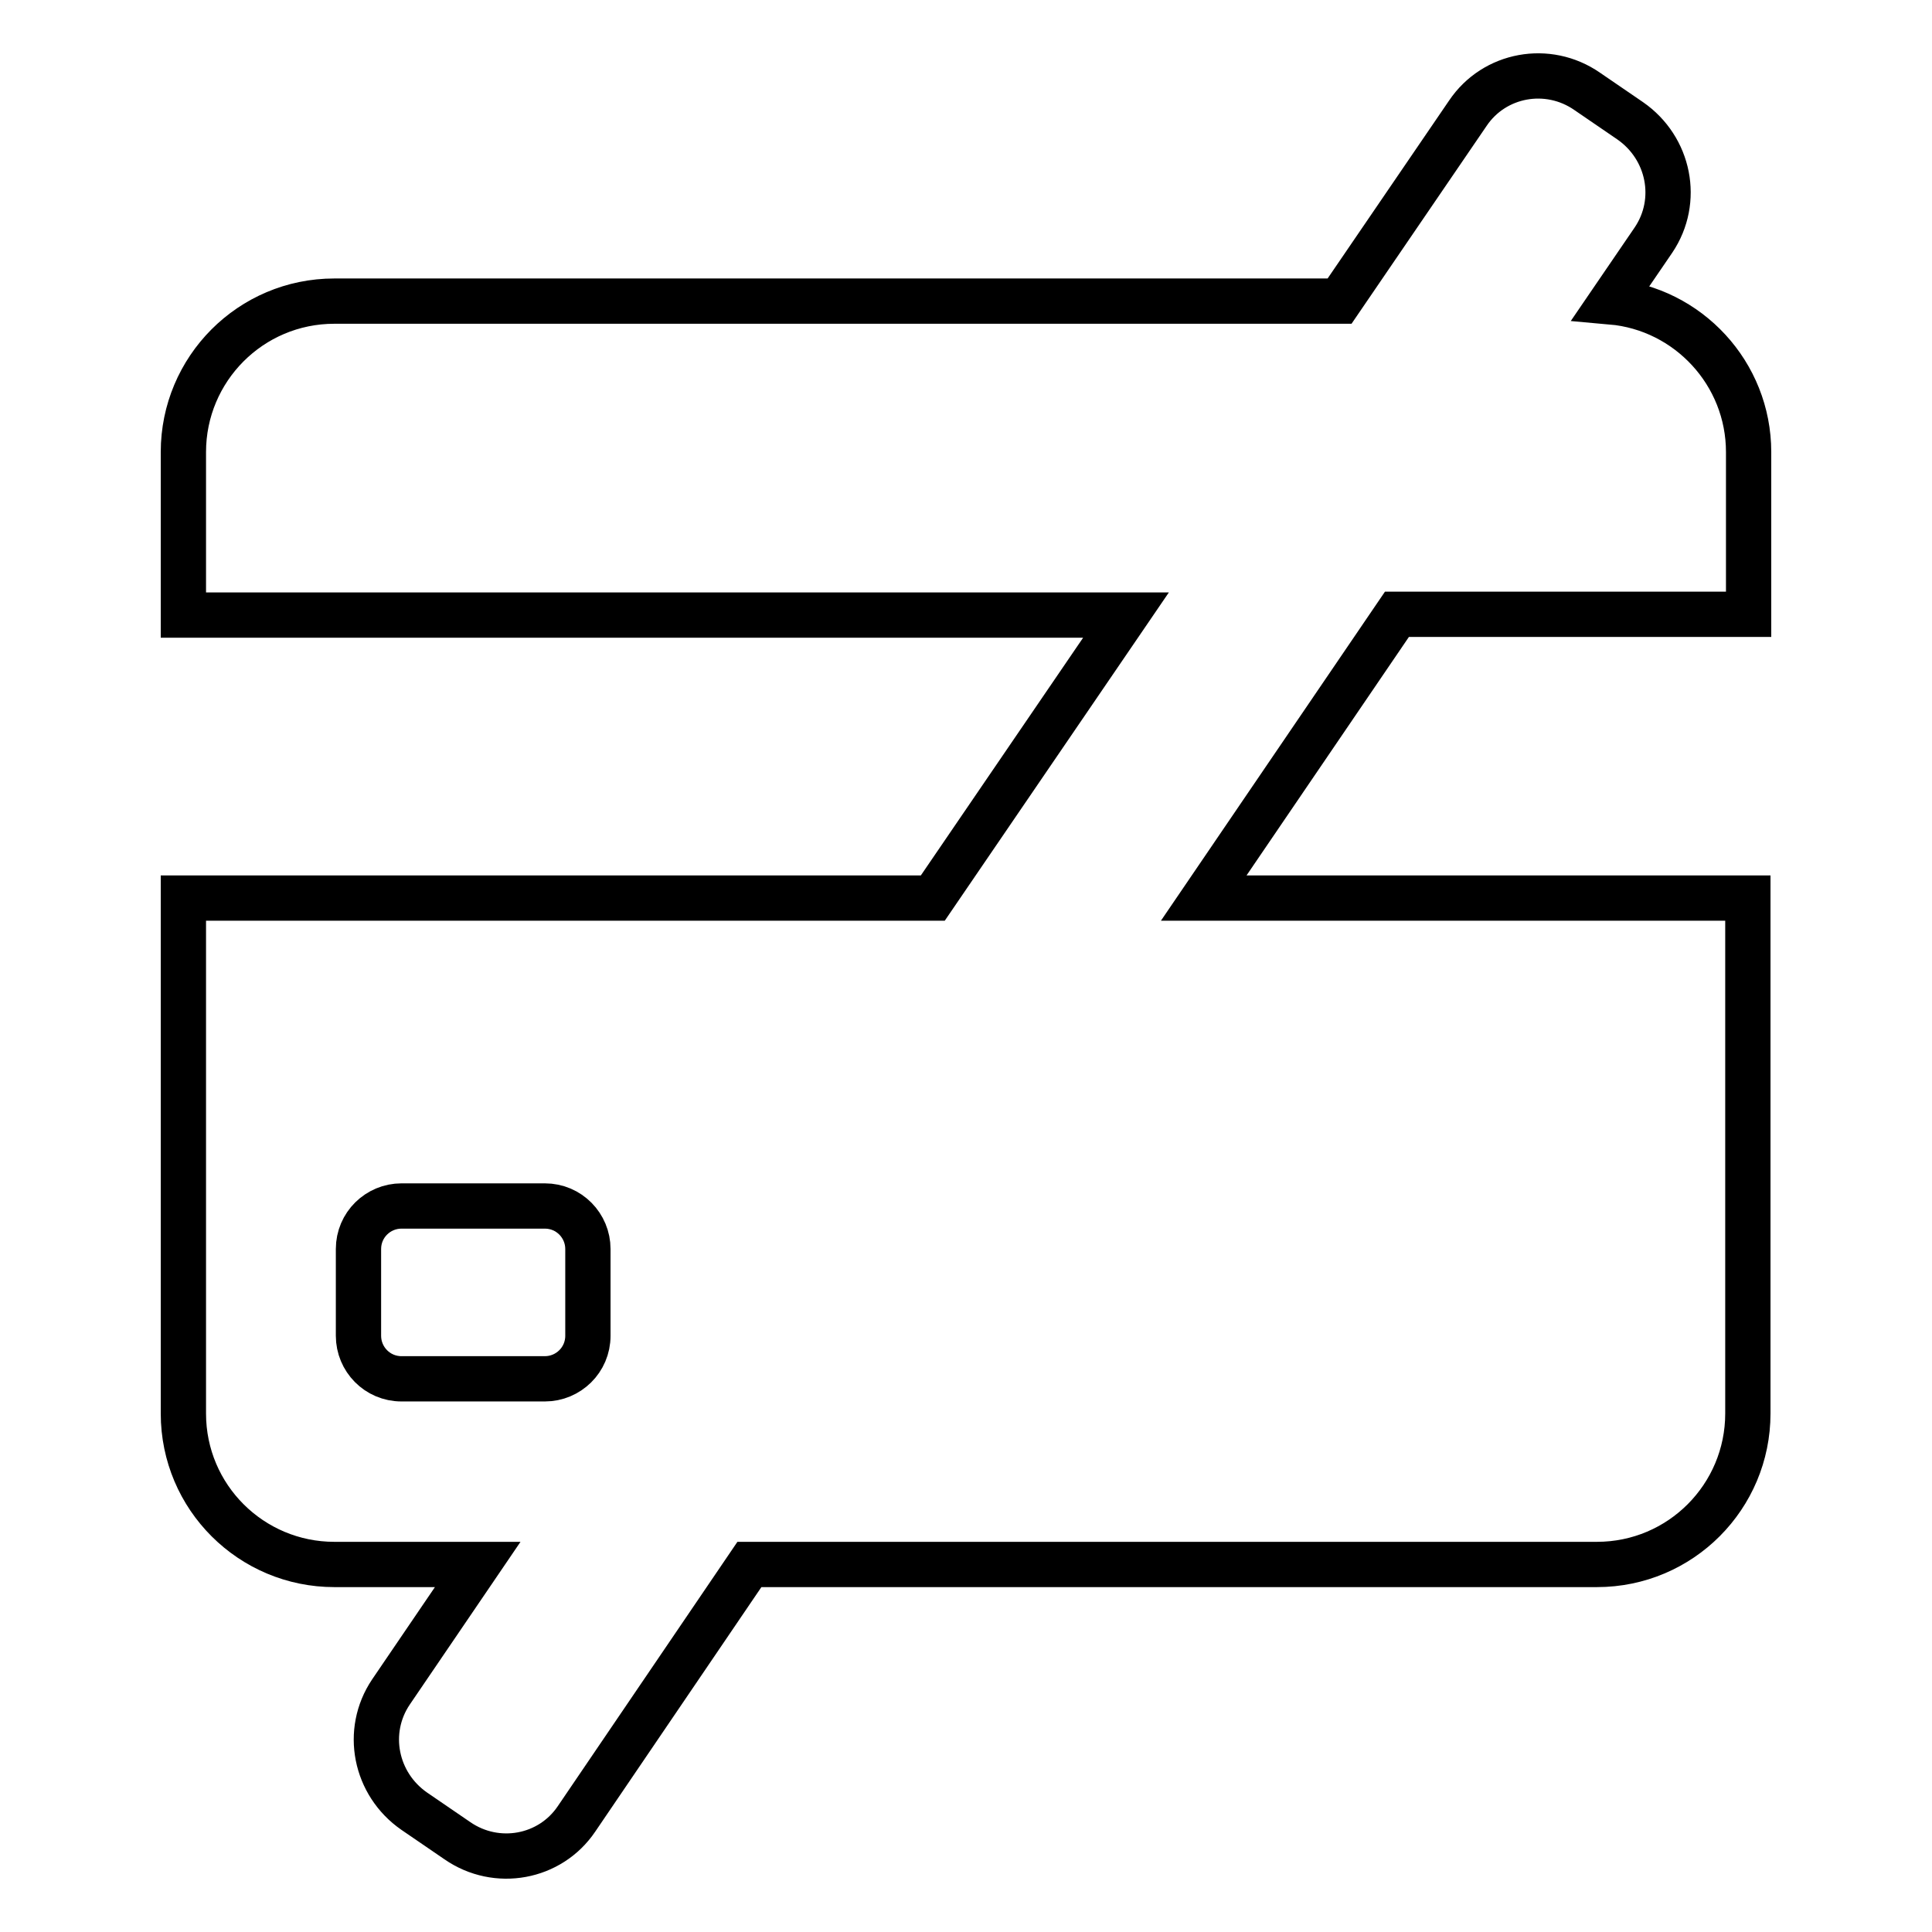
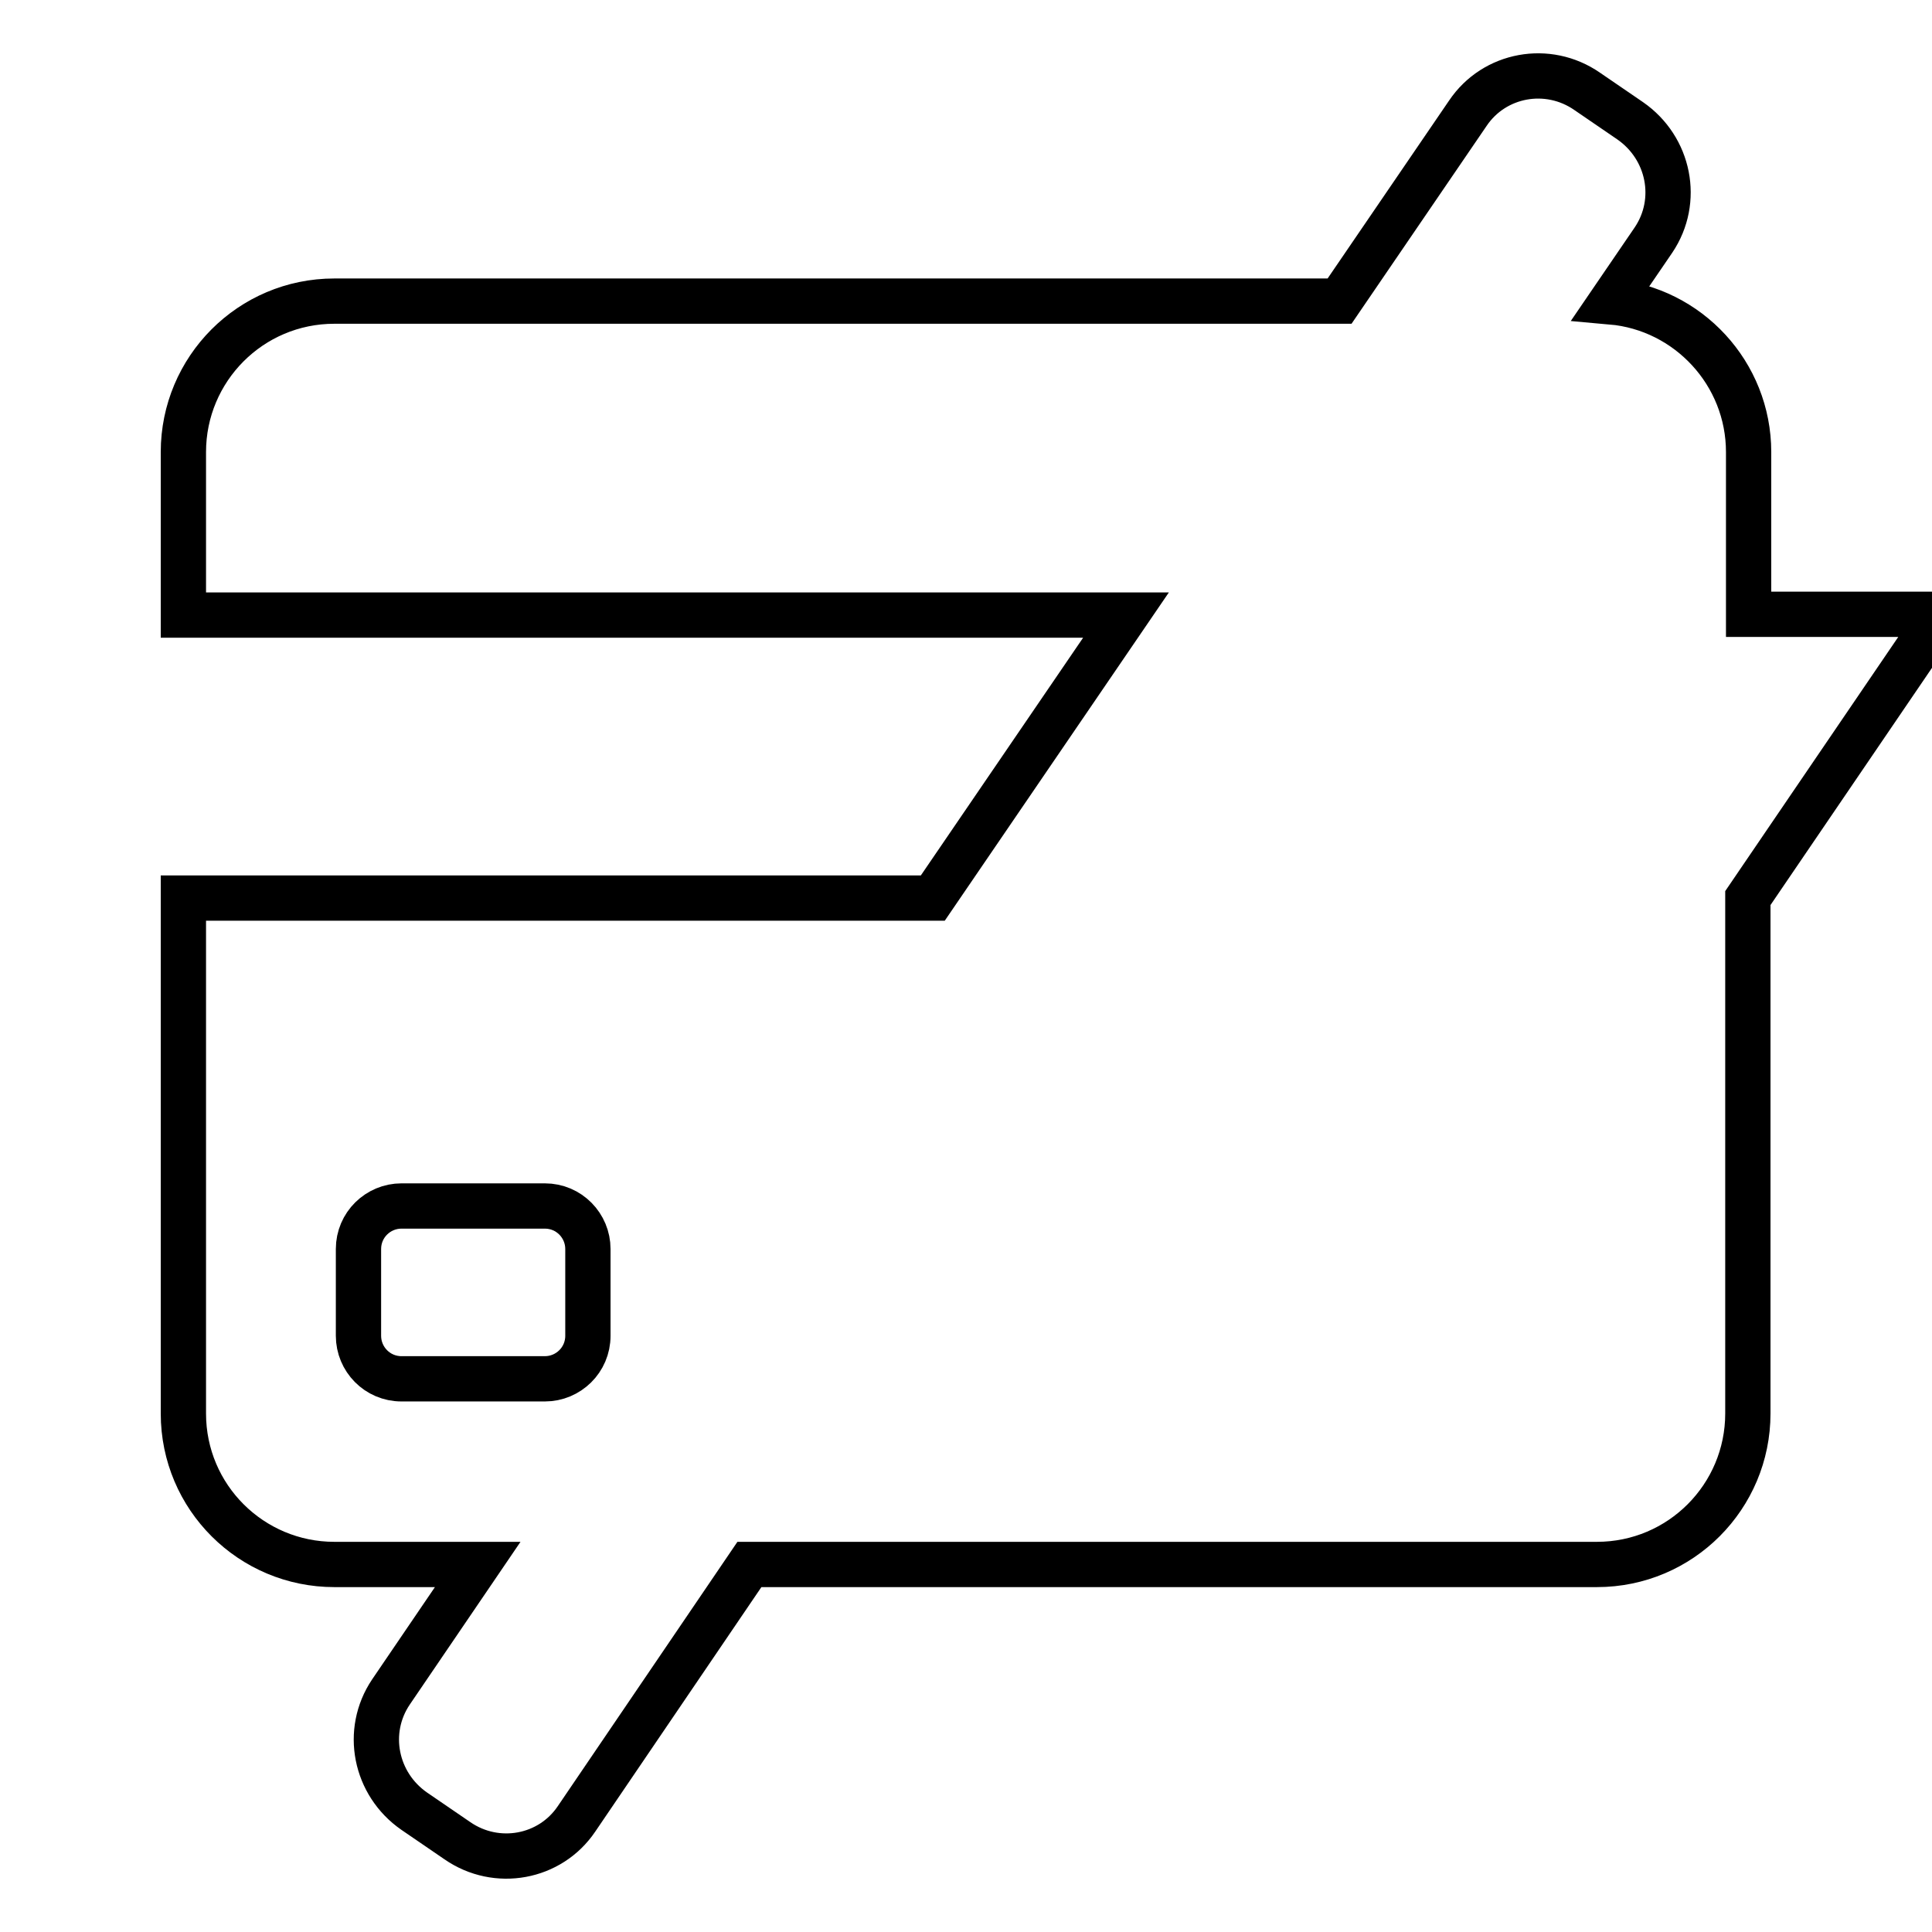
<svg xmlns="http://www.w3.org/2000/svg" version="1.1" x="0px" y="0px" viewBox="0 0 256 256" enable-background="new 0 0 256 256" xml:space="preserve">
  <g>
    <g>
-       <path stroke-width="6" fill-opacity="0" stroke="#000000" d="M231.7,81.4V59.9c0-10.4-8-19-18.2-19.9l5.6-8.2c3.5-5.2,2.1-12.2-3.1-15.8l-5.7-3.9c-5.2-3.6-12.3-2.3-15.8,2.9l-17,24.9H44.3c-11.1,0-20,9-20,20v21.6h124.9L123.6,119H24.3v68.3c0,11.1,9,20,20,20h19l-11.5,16.9c-3.5,5.2-2.1,12.2,3.1,15.8l5.7,3.9c5.2,3.6,12.3,2.3,15.8-2.9l22.9-33.7h112.3c11.1,0,20-9,20-20V119h-72.1l25.6-37.6L231.7,81.4L231.7,81.4z M47.5,177v-11.5c0-3.2,2.6-5.7,5.7-5.7h19c3.2,0,5.7,2.6,5.7,5.7V177c0,3.2-2.6,5.7-5.7,5.7h-19C50,182.7,47.5,180.1,47.5,177z" />
+       <path stroke-width="6" fill-opacity="0" stroke="#000000" d="M231.7,81.4V59.9c0-10.4-8-19-18.2-19.9l5.6-8.2c3.5-5.2,2.1-12.2-3.1-15.8l-5.7-3.9c-5.2-3.6-12.3-2.3-15.8,2.9l-17,24.9H44.3c-11.1,0-20,9-20,20v21.6h124.9L123.6,119H24.3v68.3c0,11.1,9,20,20,20h19l-11.5,16.9c-3.5,5.2-2.1,12.2,3.1,15.8l5.7,3.9c5.2,3.6,12.3,2.3,15.8-2.9l22.9-33.7h112.3c11.1,0,20-9,20-20V119l25.6-37.6L231.7,81.4L231.7,81.4z M47.5,177v-11.5c0-3.2,2.6-5.7,5.7-5.7h19c3.2,0,5.7,2.6,5.7,5.7V177c0,3.2-2.6,5.7-5.7,5.7h-19C50,182.7,47.5,180.1,47.5,177z" />
    </g>
  </g>
</svg>